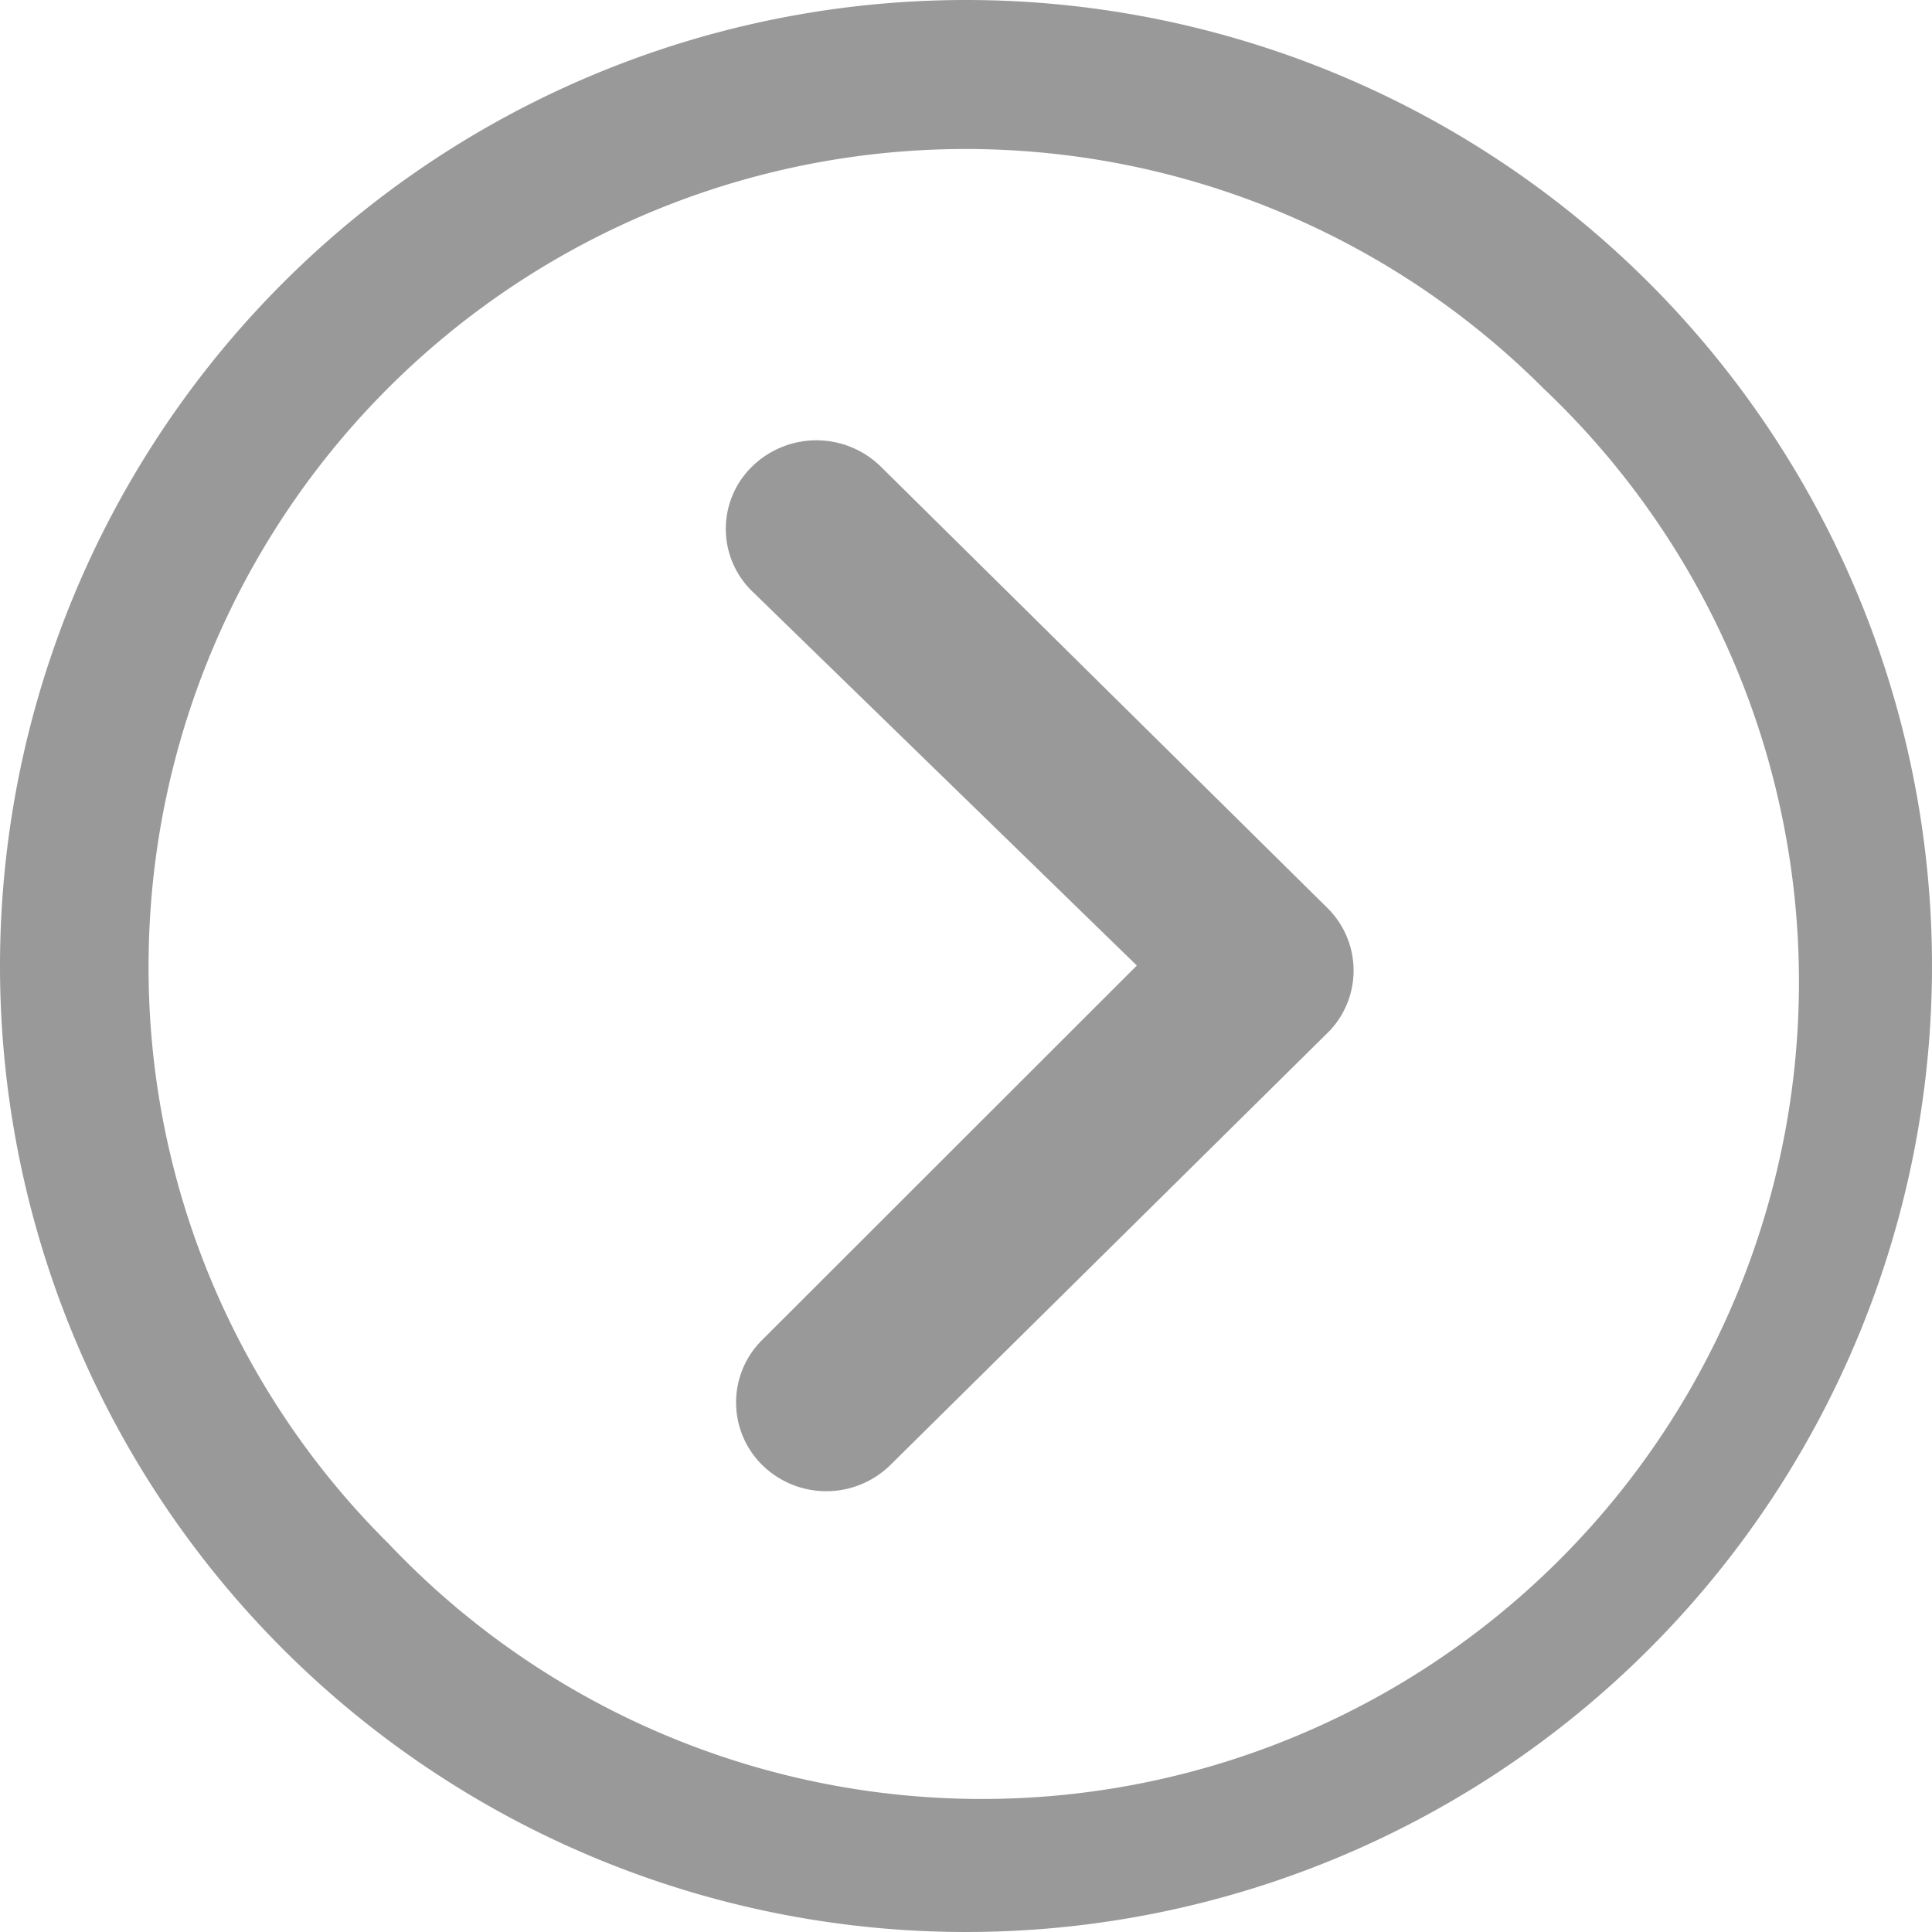
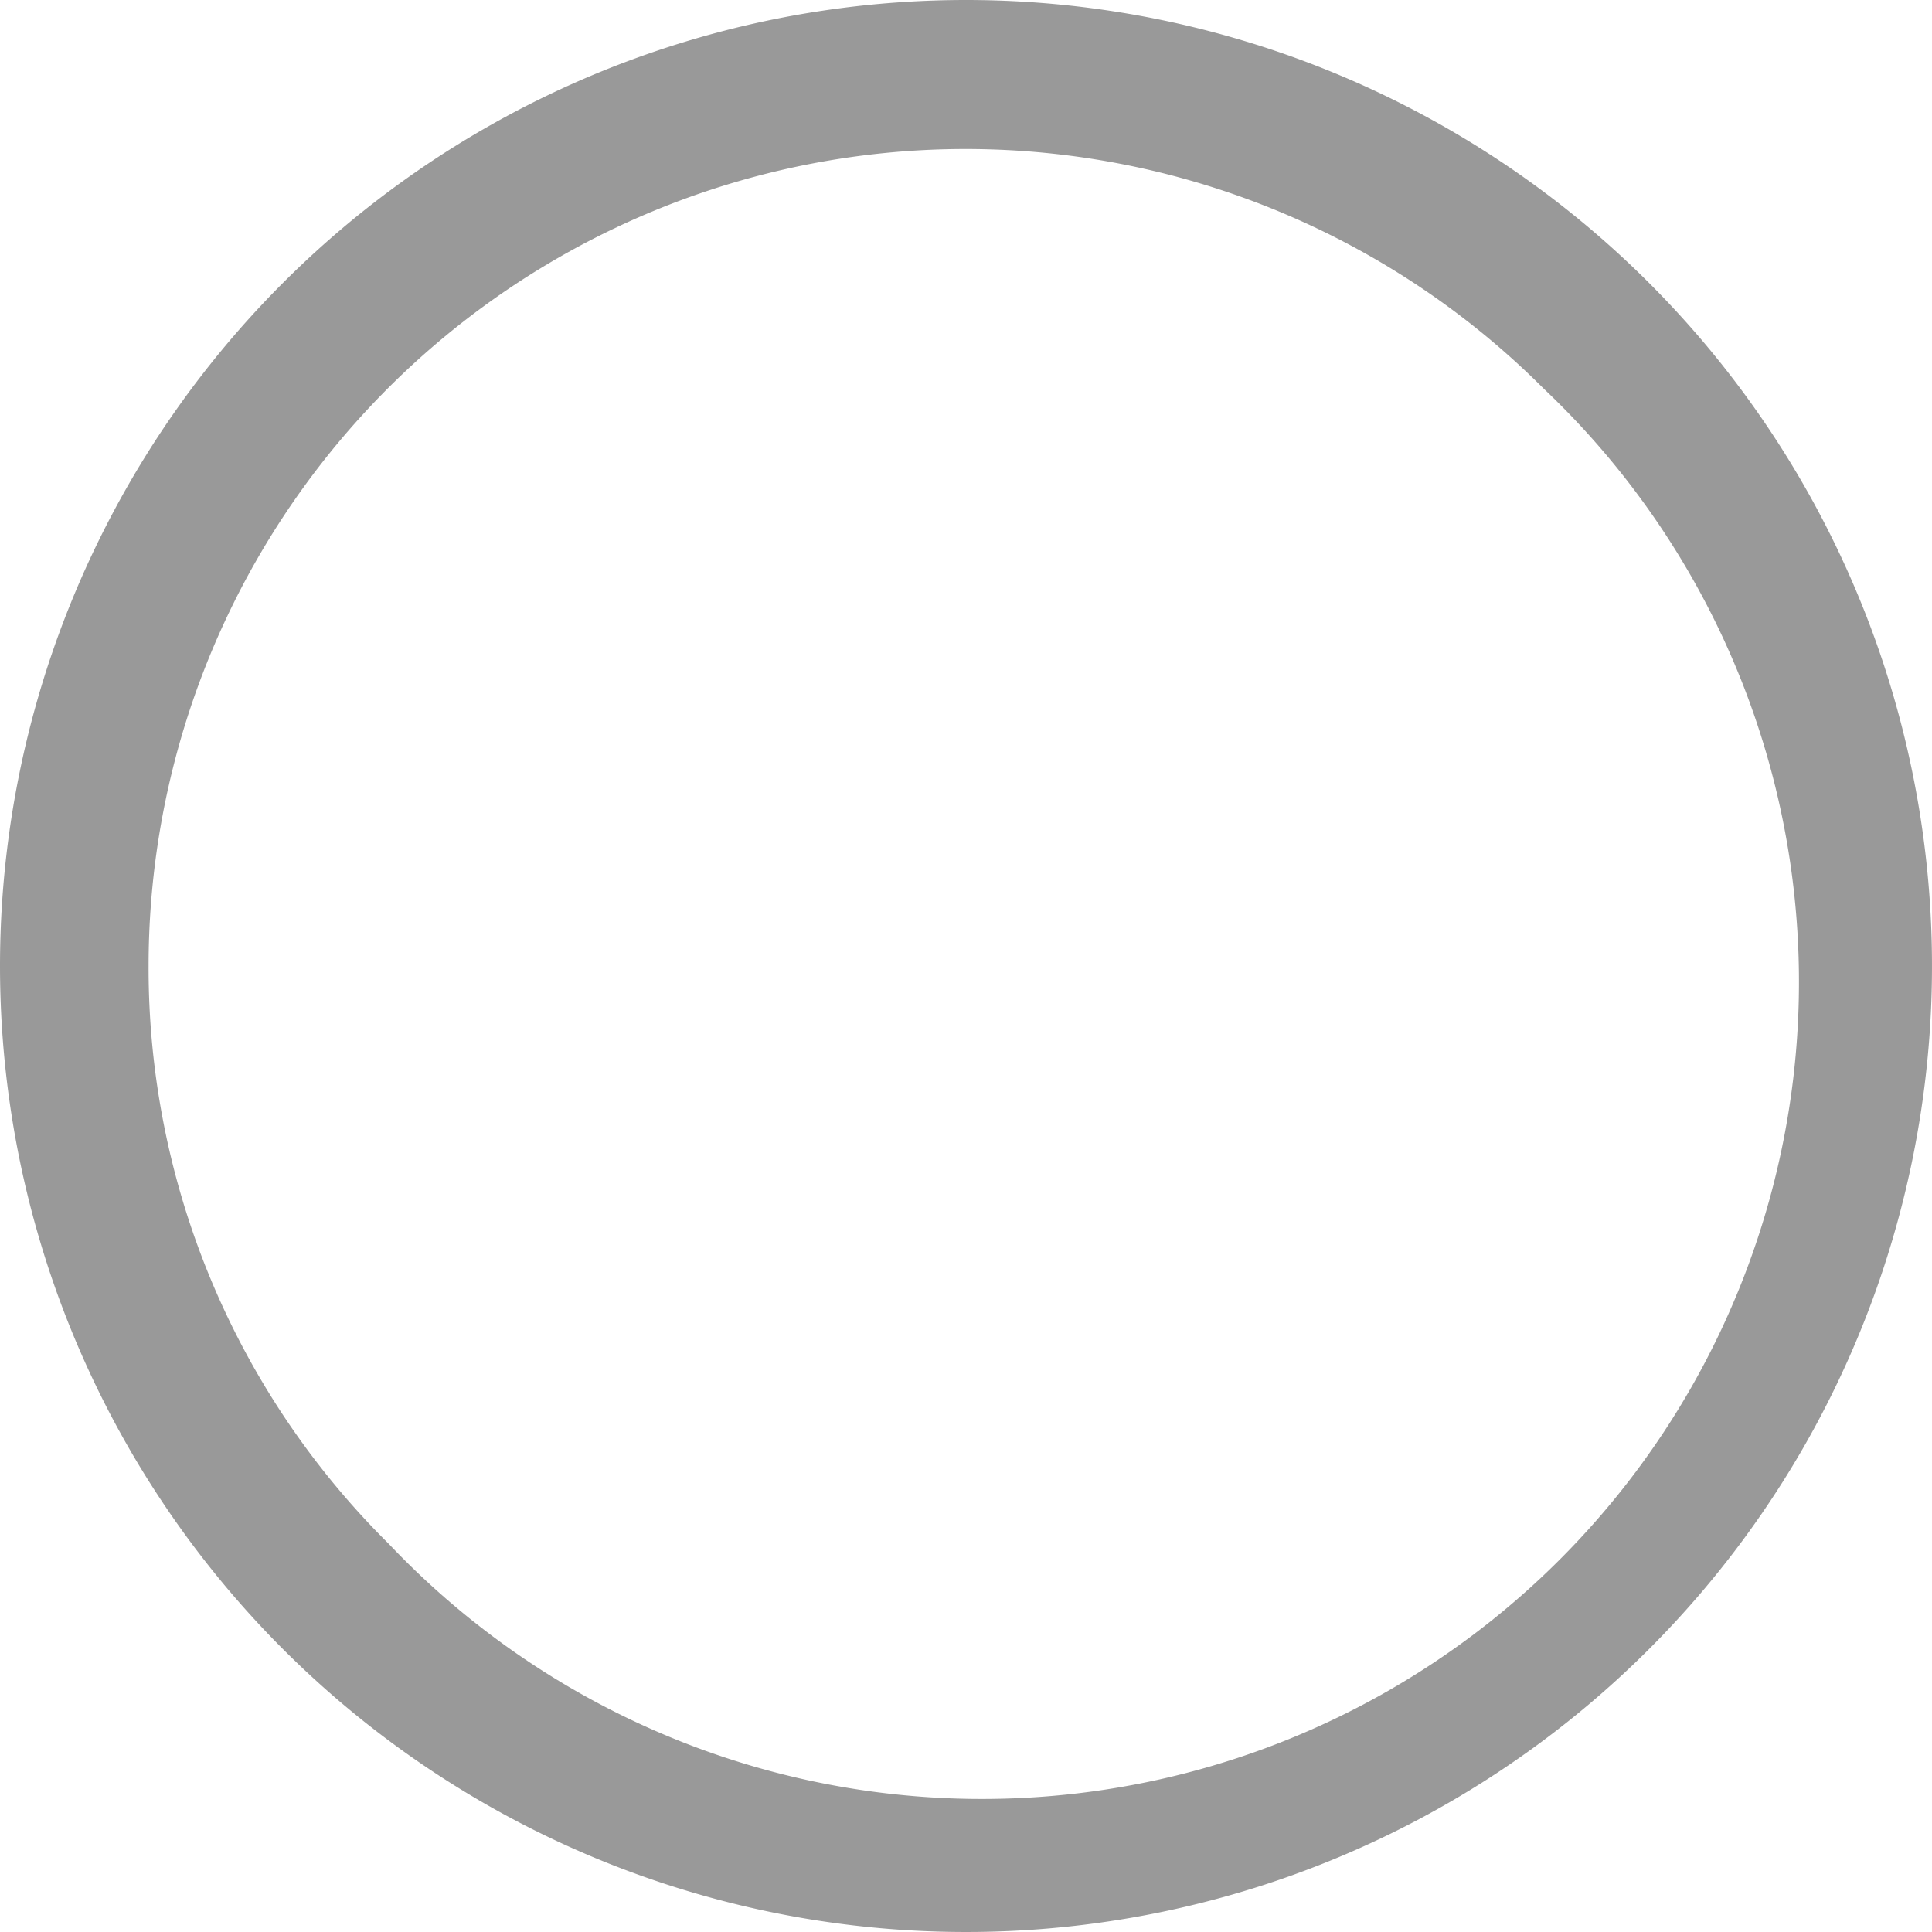
<svg xmlns="http://www.w3.org/2000/svg" width="21" height="21" viewBox="0 0 21 21">
-   <path id="arrow-dropright-circle01" d="M14.7,10.265a1,1,0,0,1,1.39,0l4.857,4.8a.955.955,0,0,1,.031,1.333L16.2,21.121a.994.994,0,0,1-1.39.005.956.956,0,0,1,0-1.368l4.068-4.065L14.7,11.628A.946.946,0,0,1,14.7,10.265Z" transform="translate(-6.521 -5.198)" fill="#999" />
  <path id="arrow-dropright-circle02" d="M3.375,13.875a10.5,10.5,0,1,0,10.5-10.5A10.5,10.5,0,0,0,3.375,13.875Zm1.615,0A8.881,8.881,0,0,1,20.155,7.6,8.881,8.881,0,1,1,7.6,20.155,8.808,8.808,0,0,1,4.99,13.875Z" transform="translate(-3.375 -3.375)" fill="#999" />
</svg>